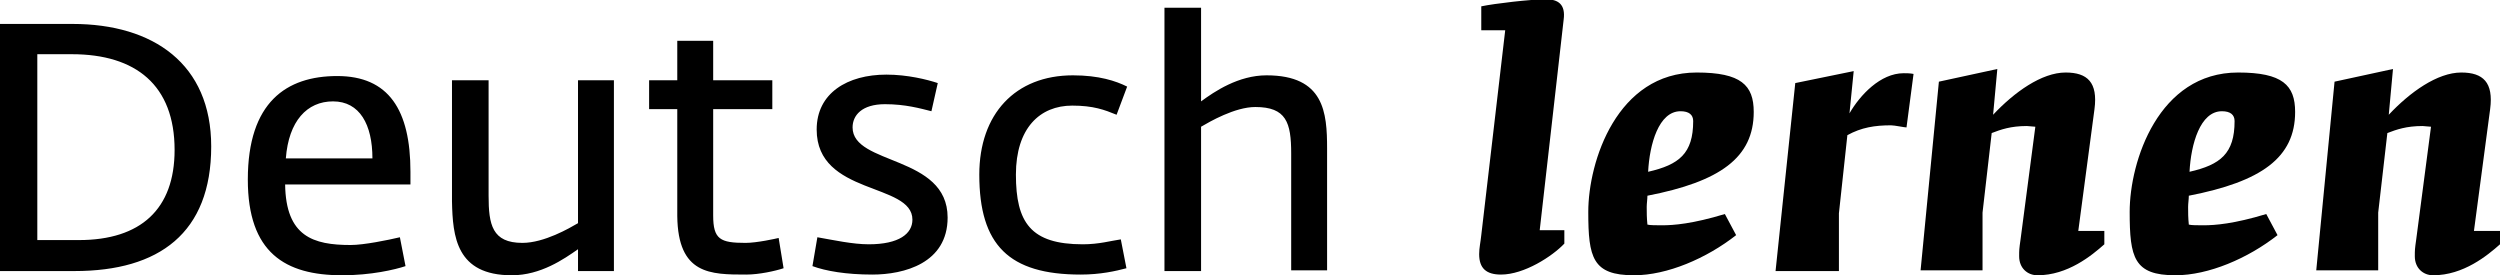
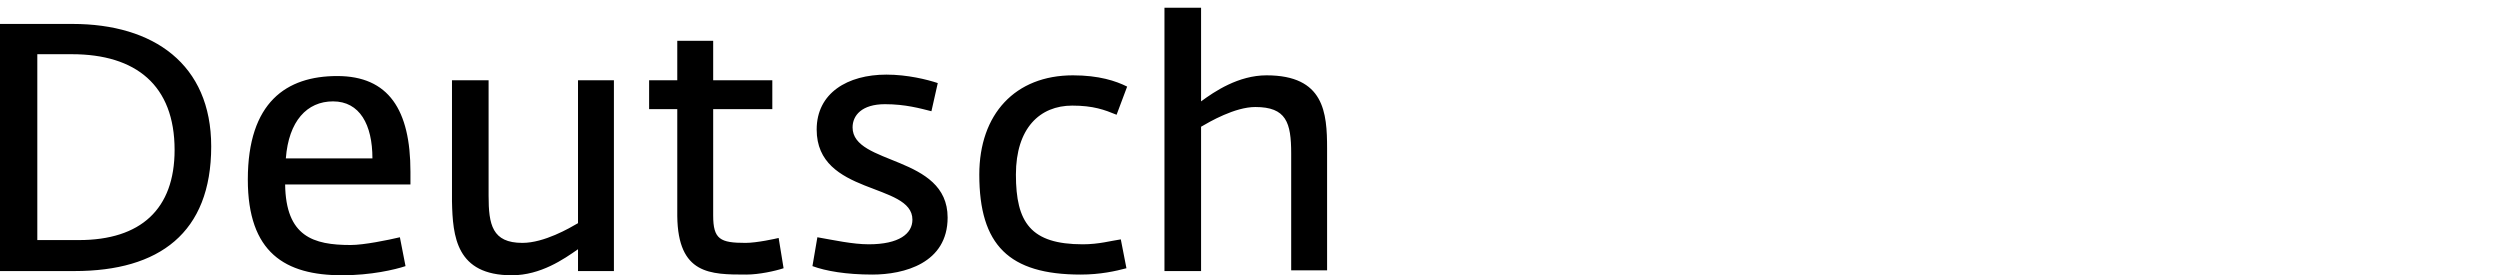
<svg xmlns="http://www.w3.org/2000/svg" version="1.1" id="Ebene_1" x="0px" y="0px" viewBox="0 0 355.1 39.1" style="enable-background:new 0 0 355.1 39.1;" xml:space="preserve">
  <g>
    <path d="M0,38.5h10.6c12,0,19.4-5.4,19.4-17.7c0-11.7-8.2-17.4-19.7-17.4H0V38.5L0,38.5z M5.3,34.2V7.7h4.9   c9.1,0,14.6,4.4,14.6,13.6c0,8.4-4.8,12.8-13.6,12.8H5.3L5.3,34.2z M48.6,39.1c4.1,0,7.5-0.8,9-1.3l-0.8-4.1   c-1.7,0.4-5.1,1.1-7,1.1c-5.3,0-9.2-1.2-9.3-8.6h17.8v-1.8c0-8.8-3.1-13.6-10.4-13.6c-7.2,0-12.7,3.7-12.7,14.7   C35.2,35.9,40.5,39.1,48.6,39.1L48.6,39.1z M40.6,22.5c0.4-5.3,3-8.1,6.7-8.1c3.8,0,5.6,3.3,5.6,8.1H40.6L40.6,22.5z M72.7,39.1   c4.1,0,7.4-2.3,9.4-3.7v3.1h5.1V11.4h-5.1v20.3c-1.2,0.7-4.8,2.8-7.9,2.8c-4.3,0-4.8-2.6-4.8-6.7V11.4h-5.2v17.2   C64.3,33.6,64.8,39.1,72.7,39.1L72.7,39.1z M106,39c1.8,0,4.1-0.5,5.3-0.9l-0.7-4.3c-0.4,0.1-3.1,0.7-4.7,0.7   c-3.6,0-4.6-0.5-4.6-3.9V15.5h8.4v-4.1h-8.4V5.8h-5.1v5.6h-4v4.1h4v15.2C96.3,39,100.9,39,106,39L106,39z M123.9,39   c4.5,0,10.7-1.6,10.7-8.1c0-8.9-13.5-7.4-13.5-12.8c0-1.7,1.3-3.3,4.6-3.3c2.9,0,5,0.6,6.6,1l0.9-4c-1.5-0.5-4.3-1.2-7.3-1.2   c-5.5,0-9.9,2.6-9.9,7.8c0,9.4,13.6,7.5,13.6,12.8c0,2-1.9,3.5-6.2,3.5c-2.3,0-5-0.6-7.3-1l-0.7,4.1C117.3,38.5,120.2,39,123.9,39   L123.9,39z M153.5,39c2.8,0,5-0.5,6.5-0.9l-0.8-4.1c-1.4,0.2-3.1,0.7-5.4,0.7c-7.4,0-9.5-3.1-9.5-9.9c0-6.6,3.4-9.8,8-9.8   c3,0,4.6,0.6,6.3,1.3l1.5-4c-1.6-0.8-4-1.6-7.7-1.6c-8.2,0-13.3,5.5-13.3,14.1C139.1,34.8,143.3,39,153.5,39L153.5,39z M165.4,38.5   h5.2V18c1.2-0.7,4.8-2.8,7.7-2.8c4.4,0,5.1,2.2,5.1,6.6v16.6h5.1V21.1c0-5.1-0.4-10.4-8.6-10.4c-4,0-7.4,2.3-9.3,3.7V1.1h-5.2V38.5   L165.4,38.5z" />
-     <path d="M213.2,39c3.3,0,7.3-2.6,9-4.4v-1.9h-3.5l3.4-29.9c0.3-2.2-0.8-2.9-2.5-2.9c-2.2,0-7.3,0.6-9.2,1v3.4h3.4l-3.4,29.1   c-0.1,1-0.3,1.8-0.3,2.7C210.1,38.1,211.1,39,213.2,39L213.2,39z M232.1,39.1c4.7,0,10.3-2.4,14.5-5.7l-1.6-3   c-4.6,1.4-7.3,1.6-8.9,1.6c-0.8,0-1.8,0-2.1-0.1c-0.1-1-0.1-1.7-0.1-2.5c0-0.5,0.1-1.1,0.1-1.6c10.3-2,15.1-5.4,15.1-11.9   c0-3.8-1.8-5.6-8.1-5.6c-11.3,0-15.4,12.6-15.4,19.8C225.6,36.6,226.2,39.1,232.1,39.1L232.1,39.1z M234.1,24.4   c0.2-3.9,1.5-8.6,4.6-8.6c1.2,0,1.8,0.5,1.8,1.4C240.5,21.8,238.5,23.4,234.1,24.4L234.1,24.4z M252.2,38.5h9v-8.2l1.2-11.1   c2-1.1,3.9-1.4,6.2-1.4c0.5,0,1.9,0.3,2.2,0.3l1-7.6c-0.5-0.1-1-0.1-1.4-0.1c-3.3,0-6.2,3.1-7.7,5.7l0.6-6l-8.3,1.7L252.2,38.5   L252.2,38.5z M289.4,39.1c4.3,0,7.7-2.8,9.5-4.4v-1.9h-3.7l2.3-17.3c0.5-3.8-1-5.2-4.1-5.2c-3.4,0-7.3,2.8-10.3,6l0.6-6.5l-8.3,1.8   l-2.6,26.8h8.8v-8.2l1.3-11.3c1.3-0.5,2.7-1,5-1c0.3,0,0.9,0.1,1.2,0.1L287,34c-0.2,1.4-0.2,1.5-0.2,2.4   C286.8,38.1,288,39.1,289.4,39.1L289.4,39.1z M309,39.1c4.7,0,10.3-2.4,14.5-5.7l-1.6-3c-4.6,1.4-7.3,1.6-8.9,1.6   c-0.8,0-1.8,0-2.1-0.1c-0.1-1-0.1-1.7-0.1-2.5c0-0.5,0.1-1.1,0.1-1.6c10.3-2,15.1-5.4,15.1-11.9c0-3.8-1.8-5.6-8.1-5.6   c-11.3,0-15.4,12.6-15.4,19.8C302.5,36.6,303.1,39.1,309,39.1L309,39.1z M311,24.4c0.2-3.9,1.5-8.6,4.6-8.6c1.2,0,1.8,0.5,1.8,1.4   C317.4,21.8,315.4,23.4,311,24.4L311,24.4z M345.6,39.1c4.3,0,7.7-2.8,9.5-4.4v-1.9h-3.7l2.3-17.3c0.5-3.8-1-5.2-4.1-5.2   c-3.4,0-7.3,2.8-10.3,6l0.6-6.5l-8.3,1.8l-2.6,26.8h8.8v-8.2l1.3-11.3c1.3-0.5,2.7-1,5-1c0.3,0,0.9,0.1,1.2,0.1L343.2,34   c-0.2,1.4-0.2,1.5-0.2,2.4C343,38.1,344.2,39.1,345.6,39.1L345.6,39.1z" />
  </g>
</svg>